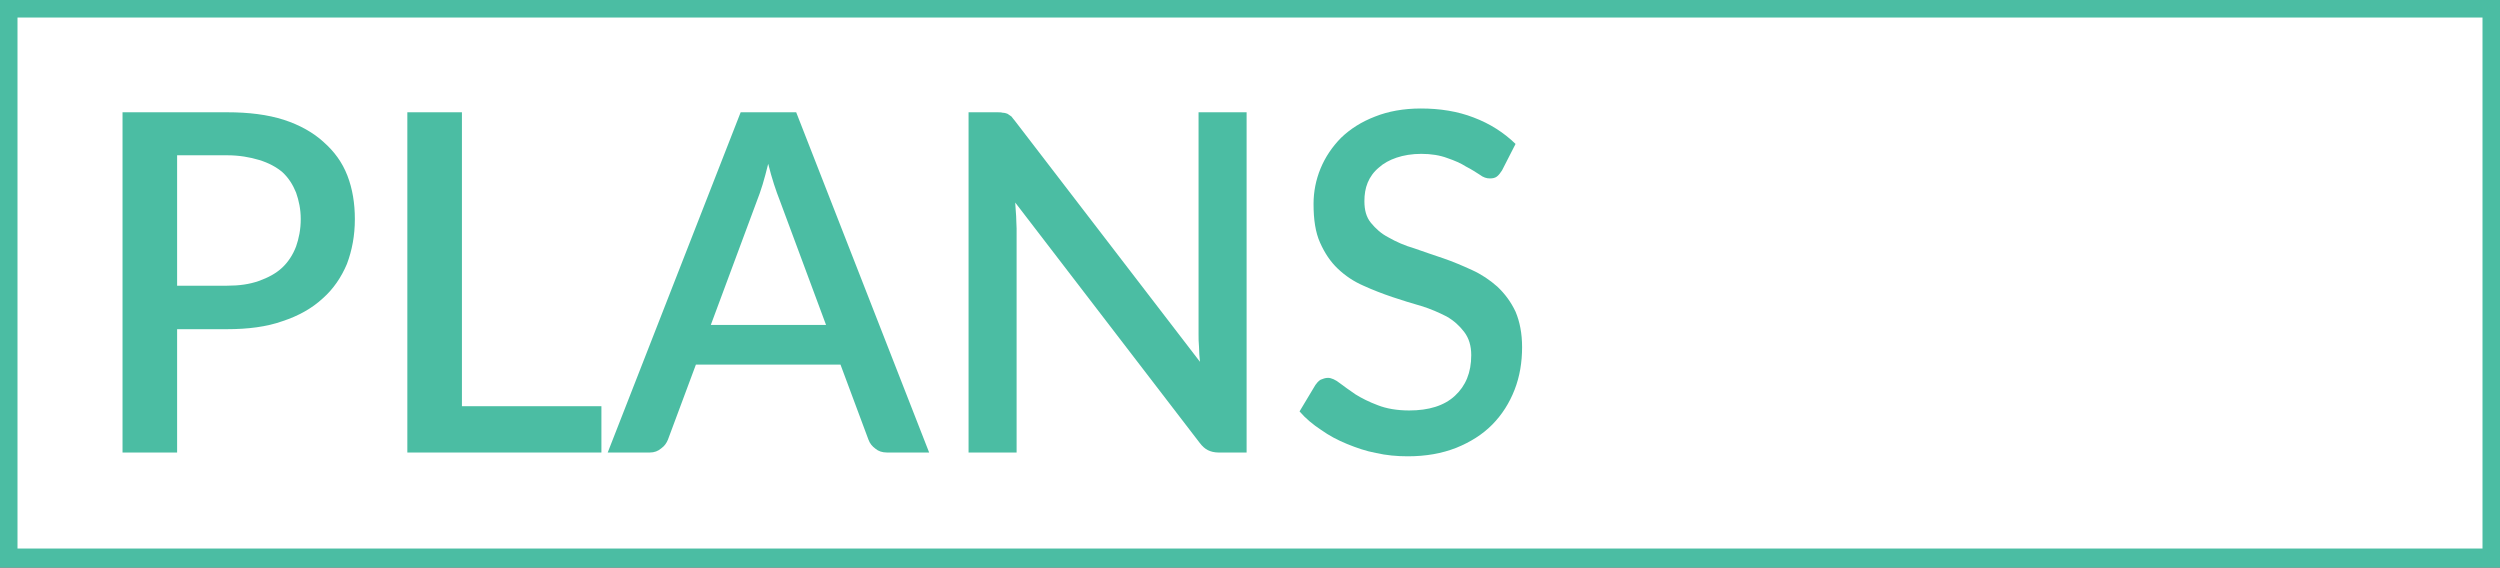
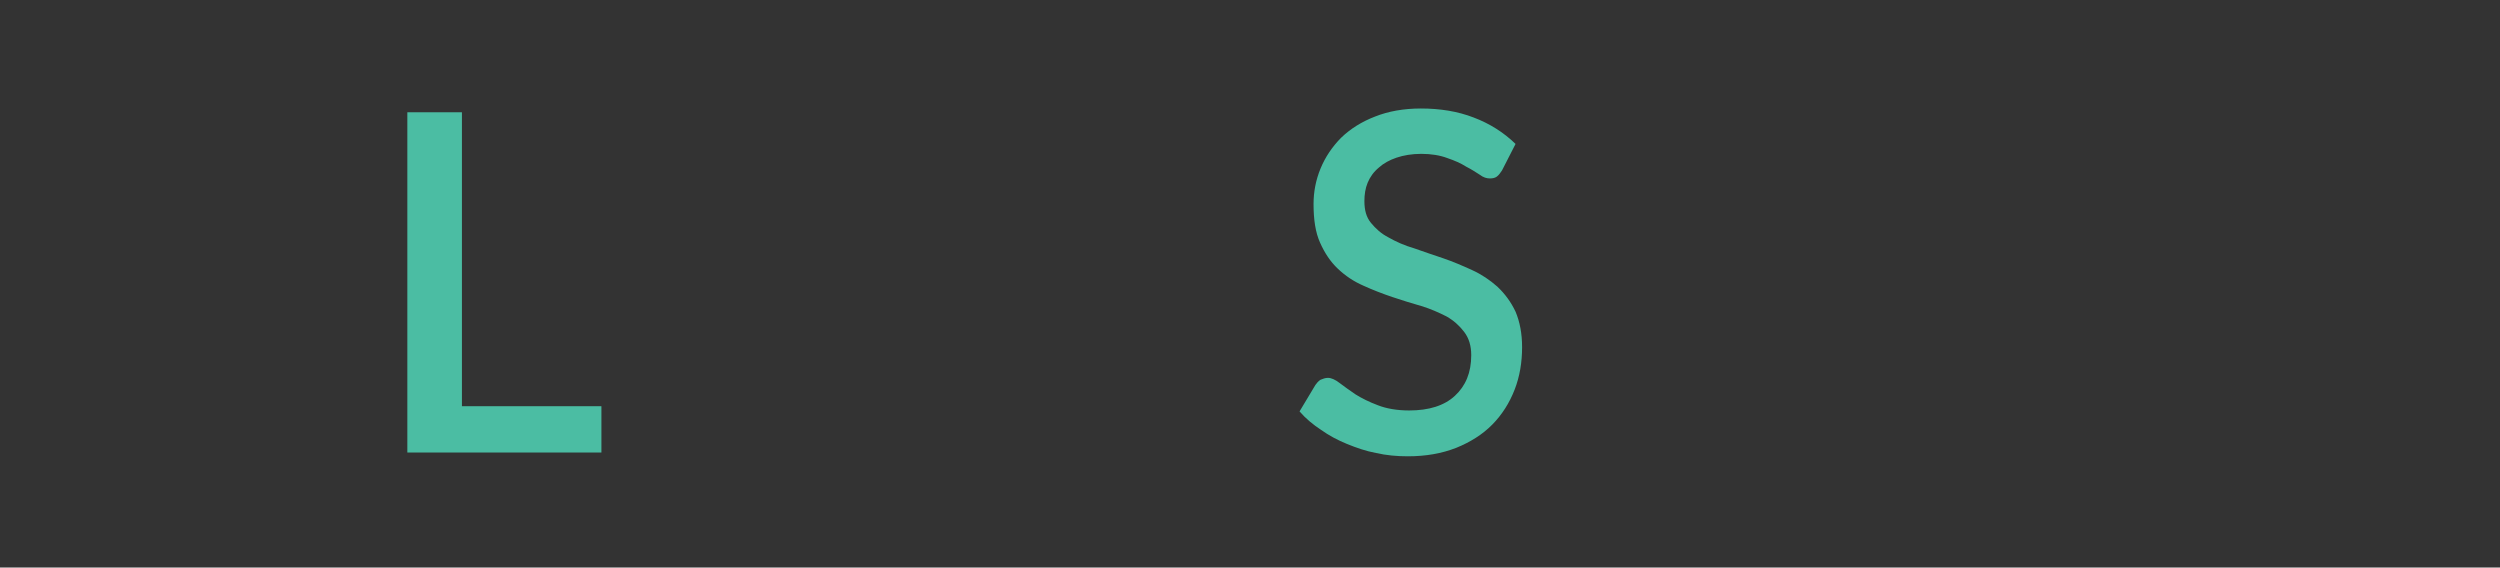
<svg xmlns="http://www.w3.org/2000/svg" width="100%" height="100%" viewBox="0 0 1000 227" version="1.1" xml:space="preserve" style="fill-rule:evenodd;clip-rule:evenodd;stroke-linecap:round;stroke-linejoin:round;stroke-miterlimit:1.5;">
  <rect x="0" y="0" width="1000" height="227" fill="#333333" stroke="none" />
  <g transform="matrix(0.226,0,0,0.296,0,6.95269e-06)">
-     <rect x="0" y="0" width="4427.58" height="763.379" style="fill:white;" />
-   </g>
+     </g>
  <g>
-     <rect x="0" y="-0" width="1000" height="226.408" style="fill:none;stroke:rgb(75,189,163);stroke-width:14px;" />
-   </g>
+     </g>
  <g transform="matrix(2.47,0,0,2.47,-1312.18,-1.188)">
-     <path d="M559.929,46.749L559.929,25.627L568.013,25.627C569.978,25.627 571.715,25.933 573.226,26.392C574.737,26.851 576.022,27.54 577.004,28.382C577.986,29.3 578.666,30.372 579.195,31.673C579.648,32.974 579.95,34.351 579.95,35.958C579.95,37.642 579.648,39.096 579.195,40.397C578.666,41.775 577.91,42.923 576.928,43.841C575.946,44.759 574.662,45.448 573.151,45.984C571.64,46.52 569.978,46.749 568.013,46.749L559.929,46.749ZM551.09,18.663L551.09,73.764L559.929,73.764L559.929,53.79L568.013,53.79C571.413,53.79 574.435,53.407 577.004,52.489C579.572,51.647 581.763,50.423 583.501,48.815C585.239,47.285 586.523,45.372 587.43,43.229C588.261,41.009 588.714,38.637 588.714,35.958C588.714,33.433 588.336,31.061 587.505,28.918C586.674,26.775 585.39,25.015 583.652,23.484C581.99,21.954 579.799,20.729 577.23,19.887C574.586,19.045 571.564,18.663 568.013,18.663L551.09,18.663Z" style="fill:rgb(75,189,163);fill-rule:nonzero;" />
-   </g>
+     </g>
  <g transform="matrix(2.47,0,0,2.47,-1312.18,-1.188)">
    <path d="M606.052,66.264L606.052,18.663L597.213,18.663L597.213,73.764L628.642,73.764L628.642,66.264L606.052,66.264Z" style="fill:rgb(75,189,163);fill-rule:nonzero;" />
  </g>
  <g transform="matrix(2.47,0,0,2.47,-1312.18,-1.188)">
-     <path d="M646.358,53.101L653.838,32.974C654.14,32.209 654.442,31.367 654.744,30.372C655.046,29.377 655.349,28.229 655.651,27.005C656.255,29.453 656.935,31.443 657.54,32.974L665.019,53.101L646.358,53.101ZM660.184,18.663L651.193,18.663L629.661,73.764L636.461,73.764C637.217,73.764 637.821,73.534 638.35,73.075C638.879,72.693 639.181,72.233 639.408,71.698L643.941,59.53L667.361,59.53L671.894,71.698C672.121,72.31 672.499,72.769 673.028,73.152C673.481,73.534 674.085,73.764 674.916,73.764L681.716,73.764L660.184,18.663Z" style="fill:rgb(75,189,163);fill-rule:nonzero;" />
-   </g>
+     </g>
  <g transform="matrix(2.47,0,0,2.47,-1312.18,-1.188)">
-     <path d="M725.345,18.663L725.345,54.555C725.345,55.244 725.345,55.933 725.421,56.698C725.421,57.463 725.496,58.305 725.572,59.07L695.654,20.117C695.427,19.811 695.201,19.581 695.049,19.352C694.823,19.199 694.596,19.045 694.369,18.892C694.143,18.816 693.916,18.739 693.614,18.739C693.387,18.663 693.085,18.663 692.707,18.663L688.099,18.663L688.099,73.764L695.88,73.764L695.88,37.489C695.88,36.877 695.805,36.265 695.805,35.499C695.729,34.811 695.729,34.045 695.654,33.28L725.496,72.157C725.95,72.769 726.403,73.152 726.856,73.381C727.31,73.611 727.914,73.764 728.594,73.764L733.127,73.764L733.127,18.663L725.345,18.663Z" style="fill:rgb(75,189,163);fill-rule:nonzero;" />
-   </g>
+     </g>
  <g transform="matrix(2.47,0,0,2.47,-1312.18,-1.188)">
    <path d="M776.681,23.79C774.792,21.954 772.526,20.5 769.882,19.505C767.313,18.51 764.442,18.051 761.344,18.051C758.549,18.051 756.056,18.51 753.94,19.352C751.749,20.193 749.936,21.341 748.425,22.795C746.99,24.249 745.857,25.933 745.101,27.77C744.346,29.607 743.968,31.52 743.968,33.51C743.968,36.035 744.27,38.101 745.025,39.785C745.781,41.469 746.688,42.846 747.896,43.994C749.105,45.142 750.465,46.06 752.052,46.749C753.563,47.438 755.149,48.05 756.736,48.586C758.322,49.122 759.833,49.581 761.42,50.04C762.931,50.499 764.291,51.111 765.5,51.724C766.709,52.412 767.615,53.254 768.371,54.249C769.126,55.244 769.504,56.468 769.504,57.999C769.504,60.831 768.597,62.973 766.86,64.58C765.122,66.188 762.629,66.953 759.456,66.953C757.491,66.953 755.754,66.647 754.394,66.111C752.958,65.575 751.749,64.963 750.767,64.351C749.785,63.662 748.879,63.05 748.199,62.514C747.519,61.978 746.839,61.672 746.31,61.672C745.857,61.672 745.479,61.825 745.101,61.978C744.723,62.208 744.497,62.514 744.27,62.82L741.701,67.106C742.683,68.254 743.892,69.249 745.177,70.091C746.461,71.009 747.896,71.774 749.407,72.386C750.918,72.999 752.429,73.534 754.092,73.841C755.754,74.223 757.491,74.376 759.229,74.376C762.175,74.376 764.744,73.917 767.086,72.999C769.353,72.08 771.317,70.856 772.904,69.249C774.49,67.642 775.699,65.728 776.53,63.586C777.361,61.443 777.739,59.147 777.739,56.698C777.739,54.479 777.361,52.565 776.681,50.958C775.926,49.351 774.944,48.05 773.735,46.902C772.526,45.831 771.166,44.912 769.655,44.224C768.144,43.535 766.557,42.846 764.971,42.31C763.384,41.775 761.798,41.239 760.287,40.703C758.7,40.244 757.34,39.632 756.131,38.943C754.923,38.331 754.016,37.489 753.261,36.571C752.505,35.652 752.203,34.504 752.203,33.05C752.203,31.979 752.354,30.984 752.732,30.066C753.109,29.147 753.714,28.306 754.545,27.617C755.3,26.928 756.283,26.392 757.416,26.01C758.549,25.627 759.909,25.397 761.42,25.397C763.007,25.397 764.442,25.627 765.651,26.086C766.784,26.469 767.842,26.928 768.673,27.464C769.579,27.923 770.259,28.382 770.864,28.765C771.468,29.224 771.997,29.377 772.526,29.377C772.979,29.377 773.357,29.3 773.659,29.071C773.961,28.841 774.188,28.535 774.49,28.076L776.681,23.79Z" style="fill:rgb(75,189,163);fill-rule:nonzero;" />
  </g>
</svg>